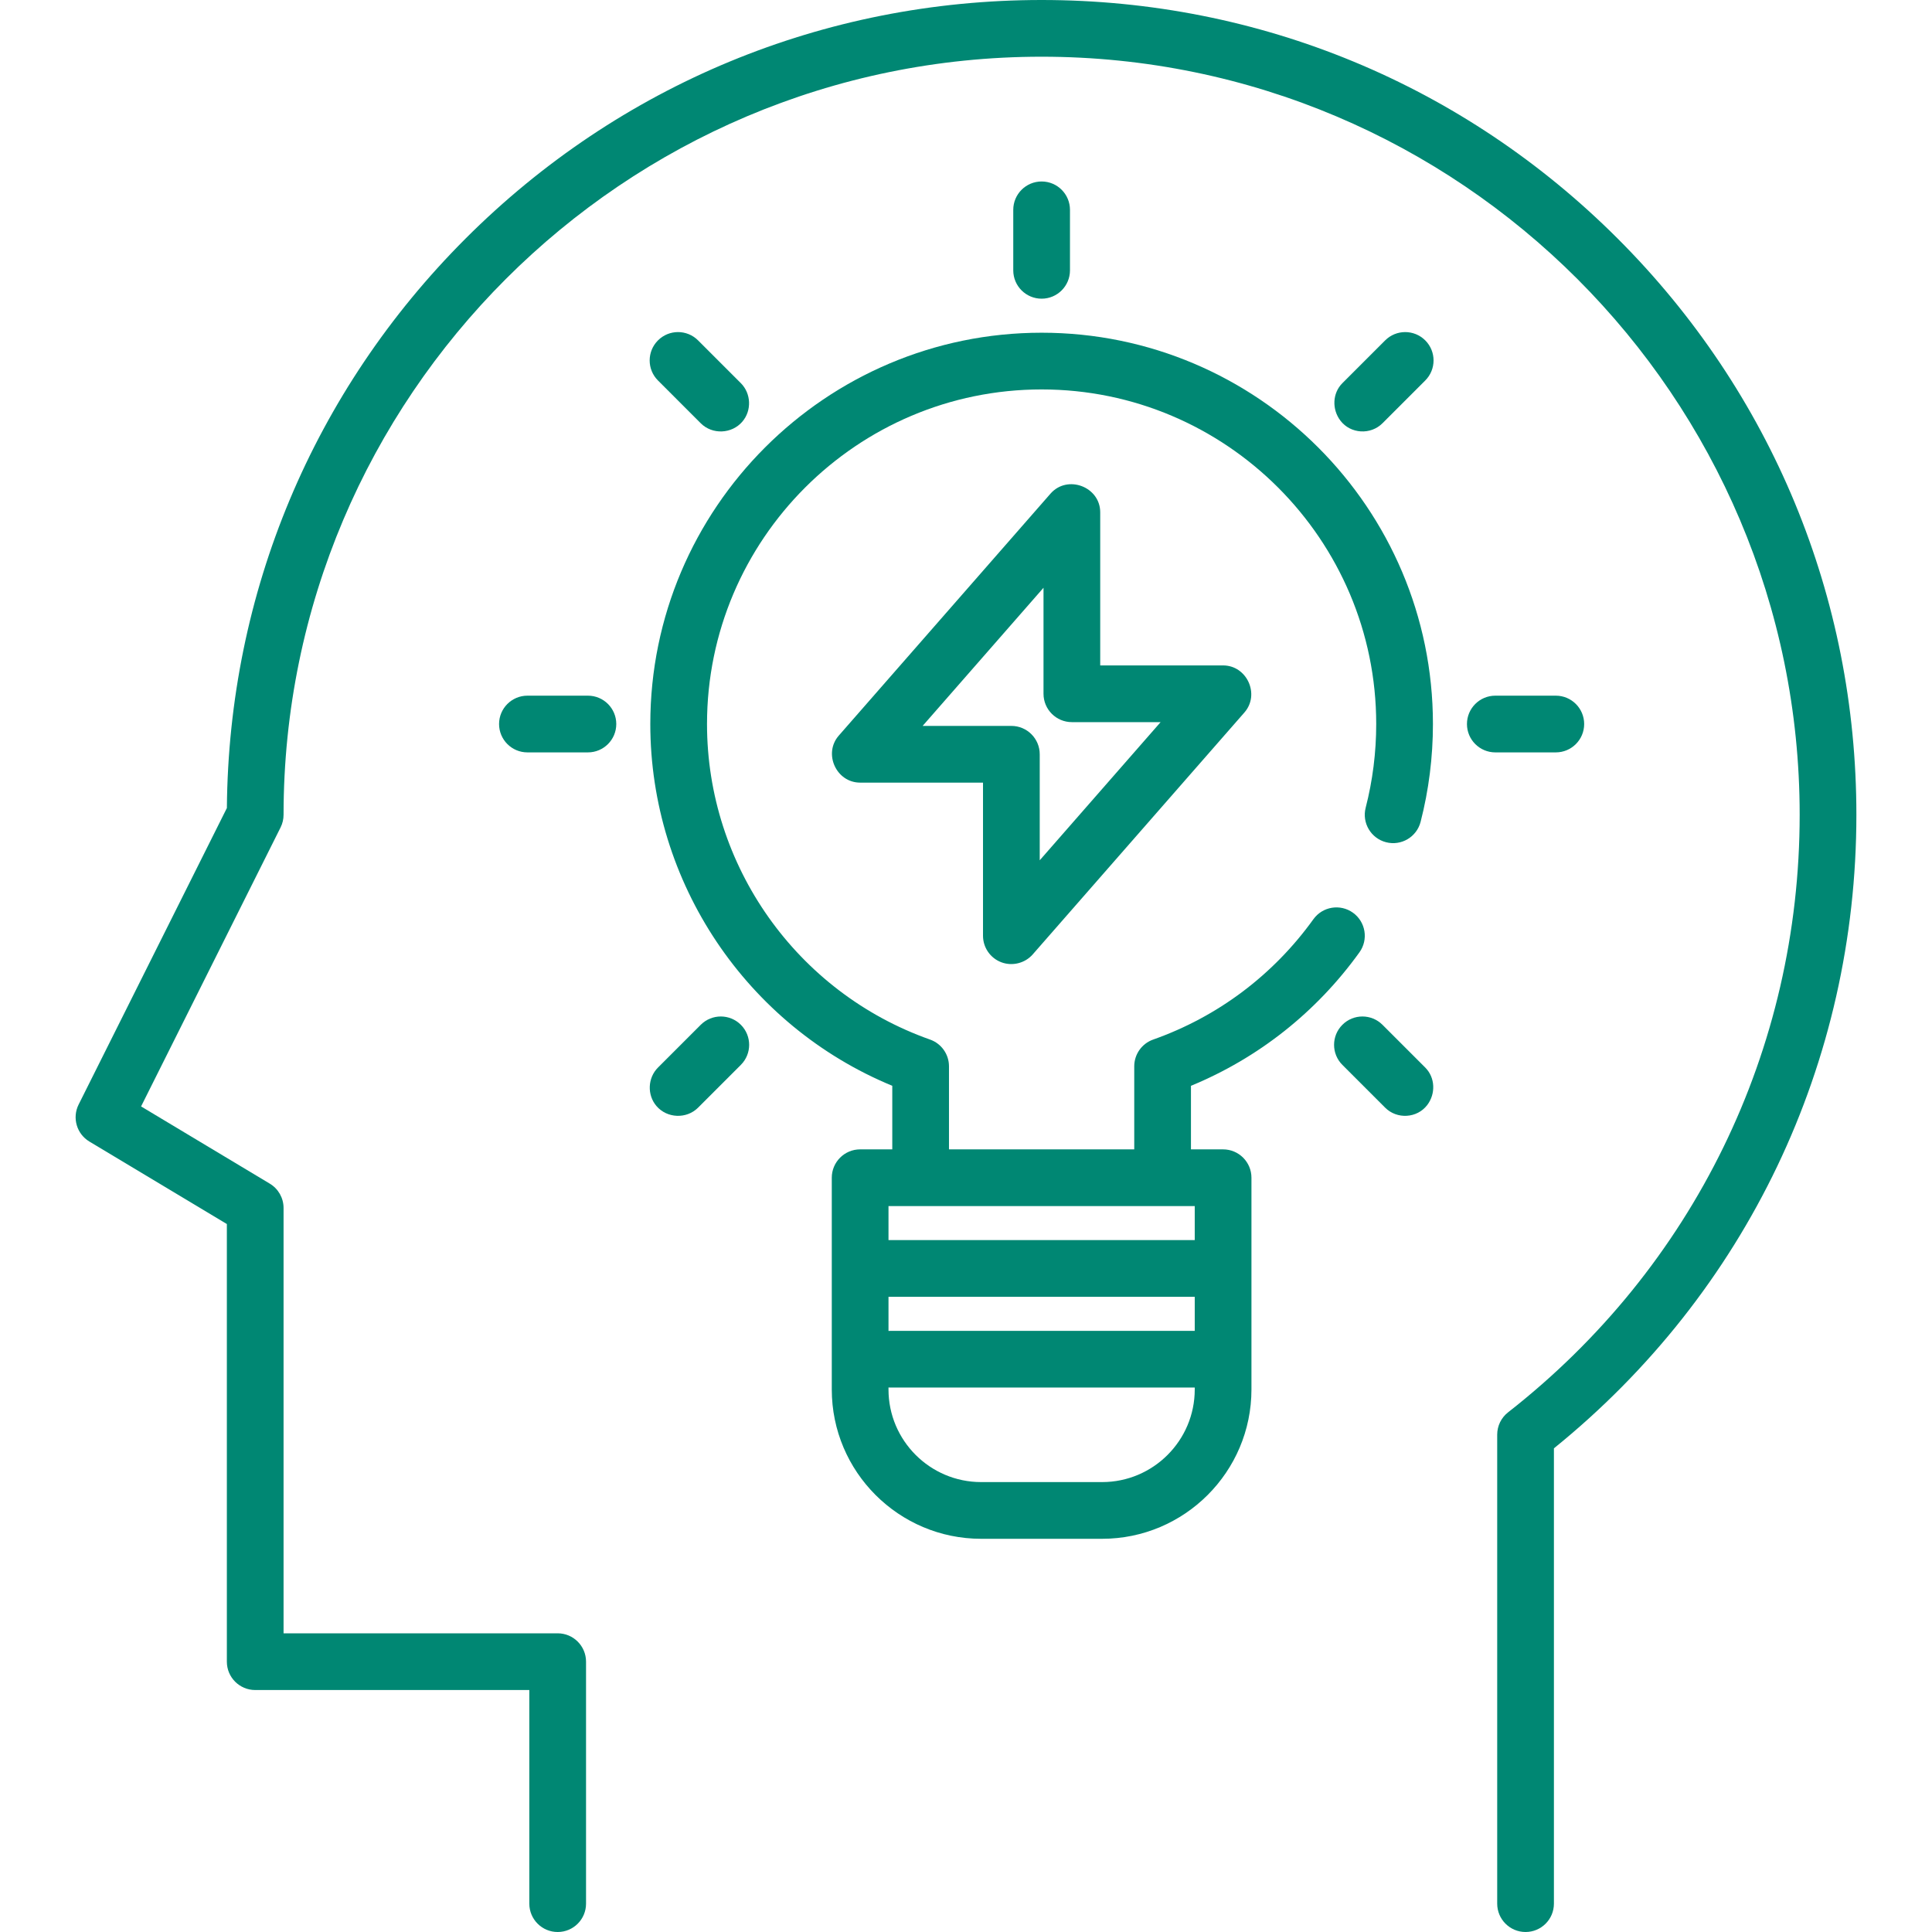
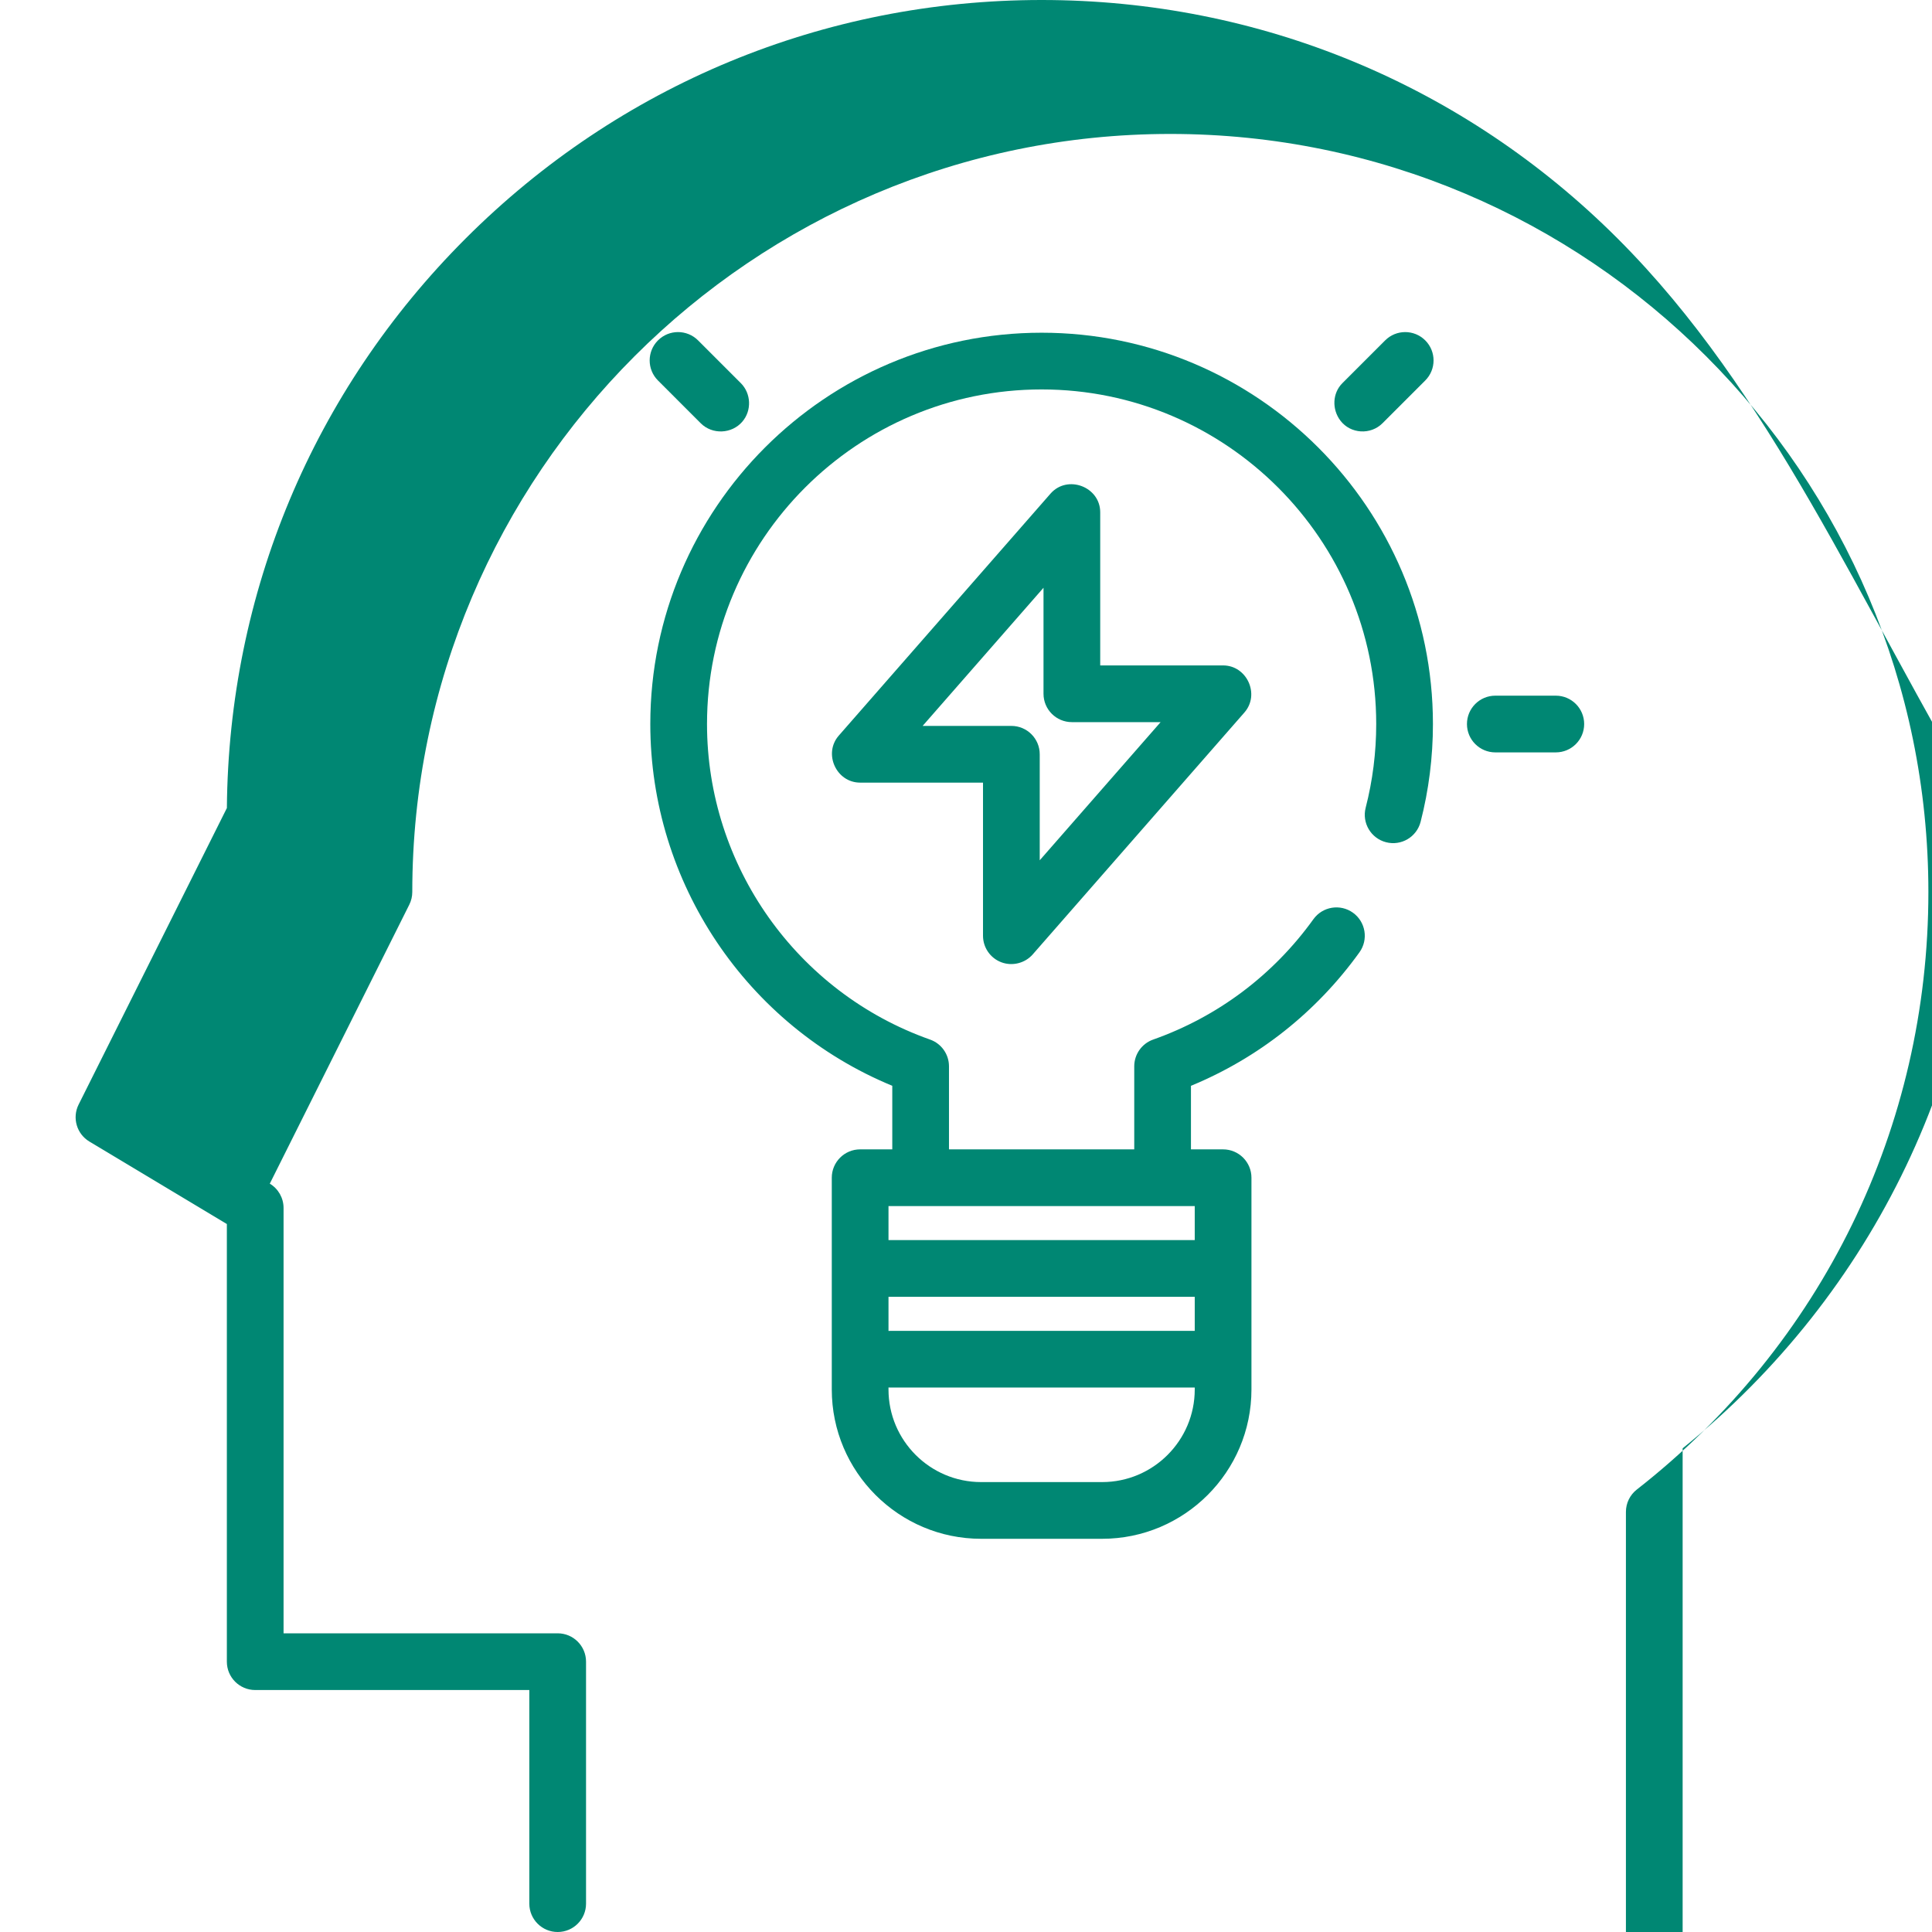
<svg xmlns="http://www.w3.org/2000/svg" id="Capa_1" x="0px" y="0px" viewBox="0 0 512 512" style="enable-background:new 0 0 512 512;" xml:space="preserve" width="512px" height="512px">
  <g>
    <g>
-       <path d="M428.719,63.242C387.937,22.46,333.714,0,276.04,0s-111.898,22.46-152.68,63.242 c-40.362,40.362-62.777,93.883-63.234,150.892l-39.292,78.584c-1.756,3.512-0.512,7.784,2.855,9.804l36.43,21.858V440.36 c0,4.15,3.365,7.515,7.515,7.515h72.642v56.611c0,4.15,3.365,7.515,7.515,7.515c4.15,0,7.515-3.365,7.515-7.515V440.36 c0-4.15-3.365-7.515-7.515-7.515H75.147v-112.72c0-2.639-1.385-5.086-3.648-6.444l-34.112-20.467l36.966-73.932 c0.522-1.044,0.794-2.193,0.794-3.361c0-110.772,90.12-200.892,200.892-200.892s200.892,90.12,200.892,200.892 c0,62.247-28.164,119.965-77.27,158.356c-1.822,1.424-2.887,3.608-2.887,5.921v124.287c0,4.15,3.365,7.515,7.515,7.515 c4.15,0,7.515-3.365,7.515-7.515V383.823c50.992-41.246,80.157-102.227,80.157-167.901 C491.961,158.247,469.502,104.024,428.719,63.242z" fill="#008773" />
+       <path d="M428.719,63.242C387.937,22.46,333.714,0,276.04,0s-111.898,22.46-152.68,63.242 c-40.362,40.362-62.777,93.883-63.234,150.892l-39.292,78.584c-1.756,3.512-0.512,7.784,2.855,9.804l36.43,21.858V440.36 c0,4.15,3.365,7.515,7.515,7.515h72.642v56.611c0,4.15,3.365,7.515,7.515,7.515c4.15,0,7.515-3.365,7.515-7.515V440.36 c0-4.15-3.365-7.515-7.515-7.515H75.147v-112.72c0-2.639-1.385-5.086-3.648-6.444l36.966-73.932 c0.522-1.044,0.794-2.193,0.794-3.361c0-110.772,90.12-200.892,200.892-200.892s200.892,90.12,200.892,200.892 c0,62.247-28.164,119.965-77.27,158.356c-1.822,1.424-2.887,3.608-2.887,5.921v124.287c0,4.15,3.365,7.515,7.515,7.515 c4.15,0,7.515-3.365,7.515-7.515V383.823c50.992-41.246,80.157-102.227,80.157-167.901 C491.961,158.247,469.502,104.024,428.719,63.242z" fill="#008773" />
    </g>
  </g>
  <g>
    <g>
      <path d="M276.041,88.173c-57.182,0-103.703,46.521-103.703,103.703c0,42.078,25.555,79.948,64.125,95.874v16.845h-8.517 c-4.15,0-7.515,3.365-7.515,7.515v56.11c0,21.823,17.755,39.577,39.577,39.577h32.063c21.823,0,39.577-17.755,39.577-39.577 v-56.11c0-4.15-3.365-7.515-7.515-7.515h-8.517V287.75c17.885-7.372,33.244-19.521,44.653-35.377 c2.424-3.369,1.658-8.065-1.711-10.488c-3.369-2.423-8.066-1.658-10.488,1.711c-10.661,14.816-25.349,25.847-42.474,31.901 c-3.003,1.062-5.01,3.901-5.01,7.085v22.013h-49.096v-22.013c0-3.185-2.007-6.024-5.01-7.085 c-35.359-12.498-59.115-46.104-59.115-83.621c0-48.894,39.779-88.673,88.673-88.673c48.894,0,88.673,39.779,88.673,88.673 c0,7.513-0.94,14.973-2.793,22.174c-1.035,4.019,1.385,8.116,5.405,9.151c4.021,1.035,8.116-1.385,9.151-5.405 c2.169-8.424,3.268-17.145,3.268-25.921C379.743,134.694,333.222,88.173,276.041,88.173z M316.619,368.219 c0,13.535-11.013,24.548-24.548,24.548h-32.063c-13.535,0-24.548-11.012-24.548-24.548v-0.526 c0.166,0.011,0.332,0.025,0.501,0.025h80.658V368.219z M316.619,352.689h-80.658c-0.169,0-0.335,0.014-0.501,0.025v-9.043h81.159 V352.689z M308.102,319.624h8.517v9.018H235.46v-9.018h8.517H308.102z" fill="#008773" />
    </g>
  </g>
  <g>
    <g>
      <path d="M324.133,176.344h-32.564v-40.579c0-6.78-8.694-10.061-13.171-4.949l-56.11,64.125 c-4.169,4.766-0.663,12.463,5.656,12.463h32.564v40.579c0.001,3.131,1.942,5.934,4.872,7.035c2.901,1.088,6.258,0.245,8.299-2.086 l56.11-64.125C333.958,184.041,330.452,176.344,324.133,176.344z M275.539,227.984V199.89c0-4.15-3.365-7.515-7.515-7.515h-23.518 l32.035-36.611v28.094c0,4.15,3.365,7.515,7.515,7.515h23.518L275.539,227.984z" fill="#008773" />
    </g>
  </g>
  <g>
    <g>
-       <path d="M276.04,48.094c-4.15,0-7.515,3.365-7.515,7.515V71.64c0,4.15,3.365,7.515,7.515,7.515c4.15,0,7.515-3.365,7.515-7.515 V55.609C283.554,51.458,280.19,48.094,276.04,48.094z" fill="#008773" />
-     </g>
+       </g>
  </g>
  <g>
    <g>
      <path d="M196.333,101.542l-11.335-11.336c-2.935-2.935-7.693-2.935-10.627,0c-2.935,2.935-2.935,7.693,0,10.627l11.335,11.336 c3.057,3.056,8.216,2.851,11.026-0.431C199.252,108.797,199.069,104.278,196.333,101.542z" fill="#008773" />
    </g>
  </g>
  <g>
    <g>
-       <path d="M155.805,184.36h-16.031c-4.15,0-7.515,3.365-7.515,7.515s3.365,7.515,7.515,7.515h16.031c4.15,0,7.515-3.365,7.515-7.515 S159.955,184.36,155.805,184.36z" fill="#008773" />
-     </g>
+       </g>
  </g>
  <g>
    <g>
-       <path d="M196.333,271.58c-2.934-2.935-7.692-2.935-10.627,0l-11.335,11.335c-2.736,2.735-2.918,7.255-0.4,10.196 c2.81,3.281,7.97,3.488,11.026,0.431l11.335-11.335C199.268,279.272,199.268,274.514,196.333,271.58z" fill="#008773" />
-     </g>
+       </g>
  </g>
  <g>
    <g>
-       <path d="M377.707,282.916l-11.335-11.335c-2.935-2.935-7.693-2.935-10.627,0c-2.935,2.935-2.935,7.693,0,10.627l11.335,11.335 c3.147,3.147,8.461,2.828,11.153-0.701C380.494,289.878,380.375,285.583,377.707,282.916z" fill="#008773" />
-     </g>
+       </g>
  </g>
  <g>
    <g>
      <path d="M412.306,184.36h-16.031c-4.15,0-7.515,3.365-7.515,7.515s3.365,7.515,7.515,7.515h16.031c4.15,0,7.515-3.365,7.515-7.515 S416.456,184.36,412.306,184.36z" fill="#008773" />
    </g>
  </g>
  <g>
    <g>
      <path d="M377.707,90.206c-2.934-2.934-7.692-2.934-10.627,0l-11.335,11.335c-2.671,2.67-2.781,6.96-0.526,9.925 c2.687,3.534,8.01,3.845,11.153,0.701l11.335-11.335C380.642,97.898,380.642,93.14,377.707,90.206z" fill="#008773" />
    </g>
  </g>
  <g> </g>
  <g> </g>
  <g> </g>
  <g> </g>
  <g> </g>
  <g> </g>
  <g> </g>
  <g> </g>
  <g> </g>
  <g> </g>
  <g> </g>
  <g> </g>
  <g> </g>
  <g> </g>
  <g> </g>
</svg>